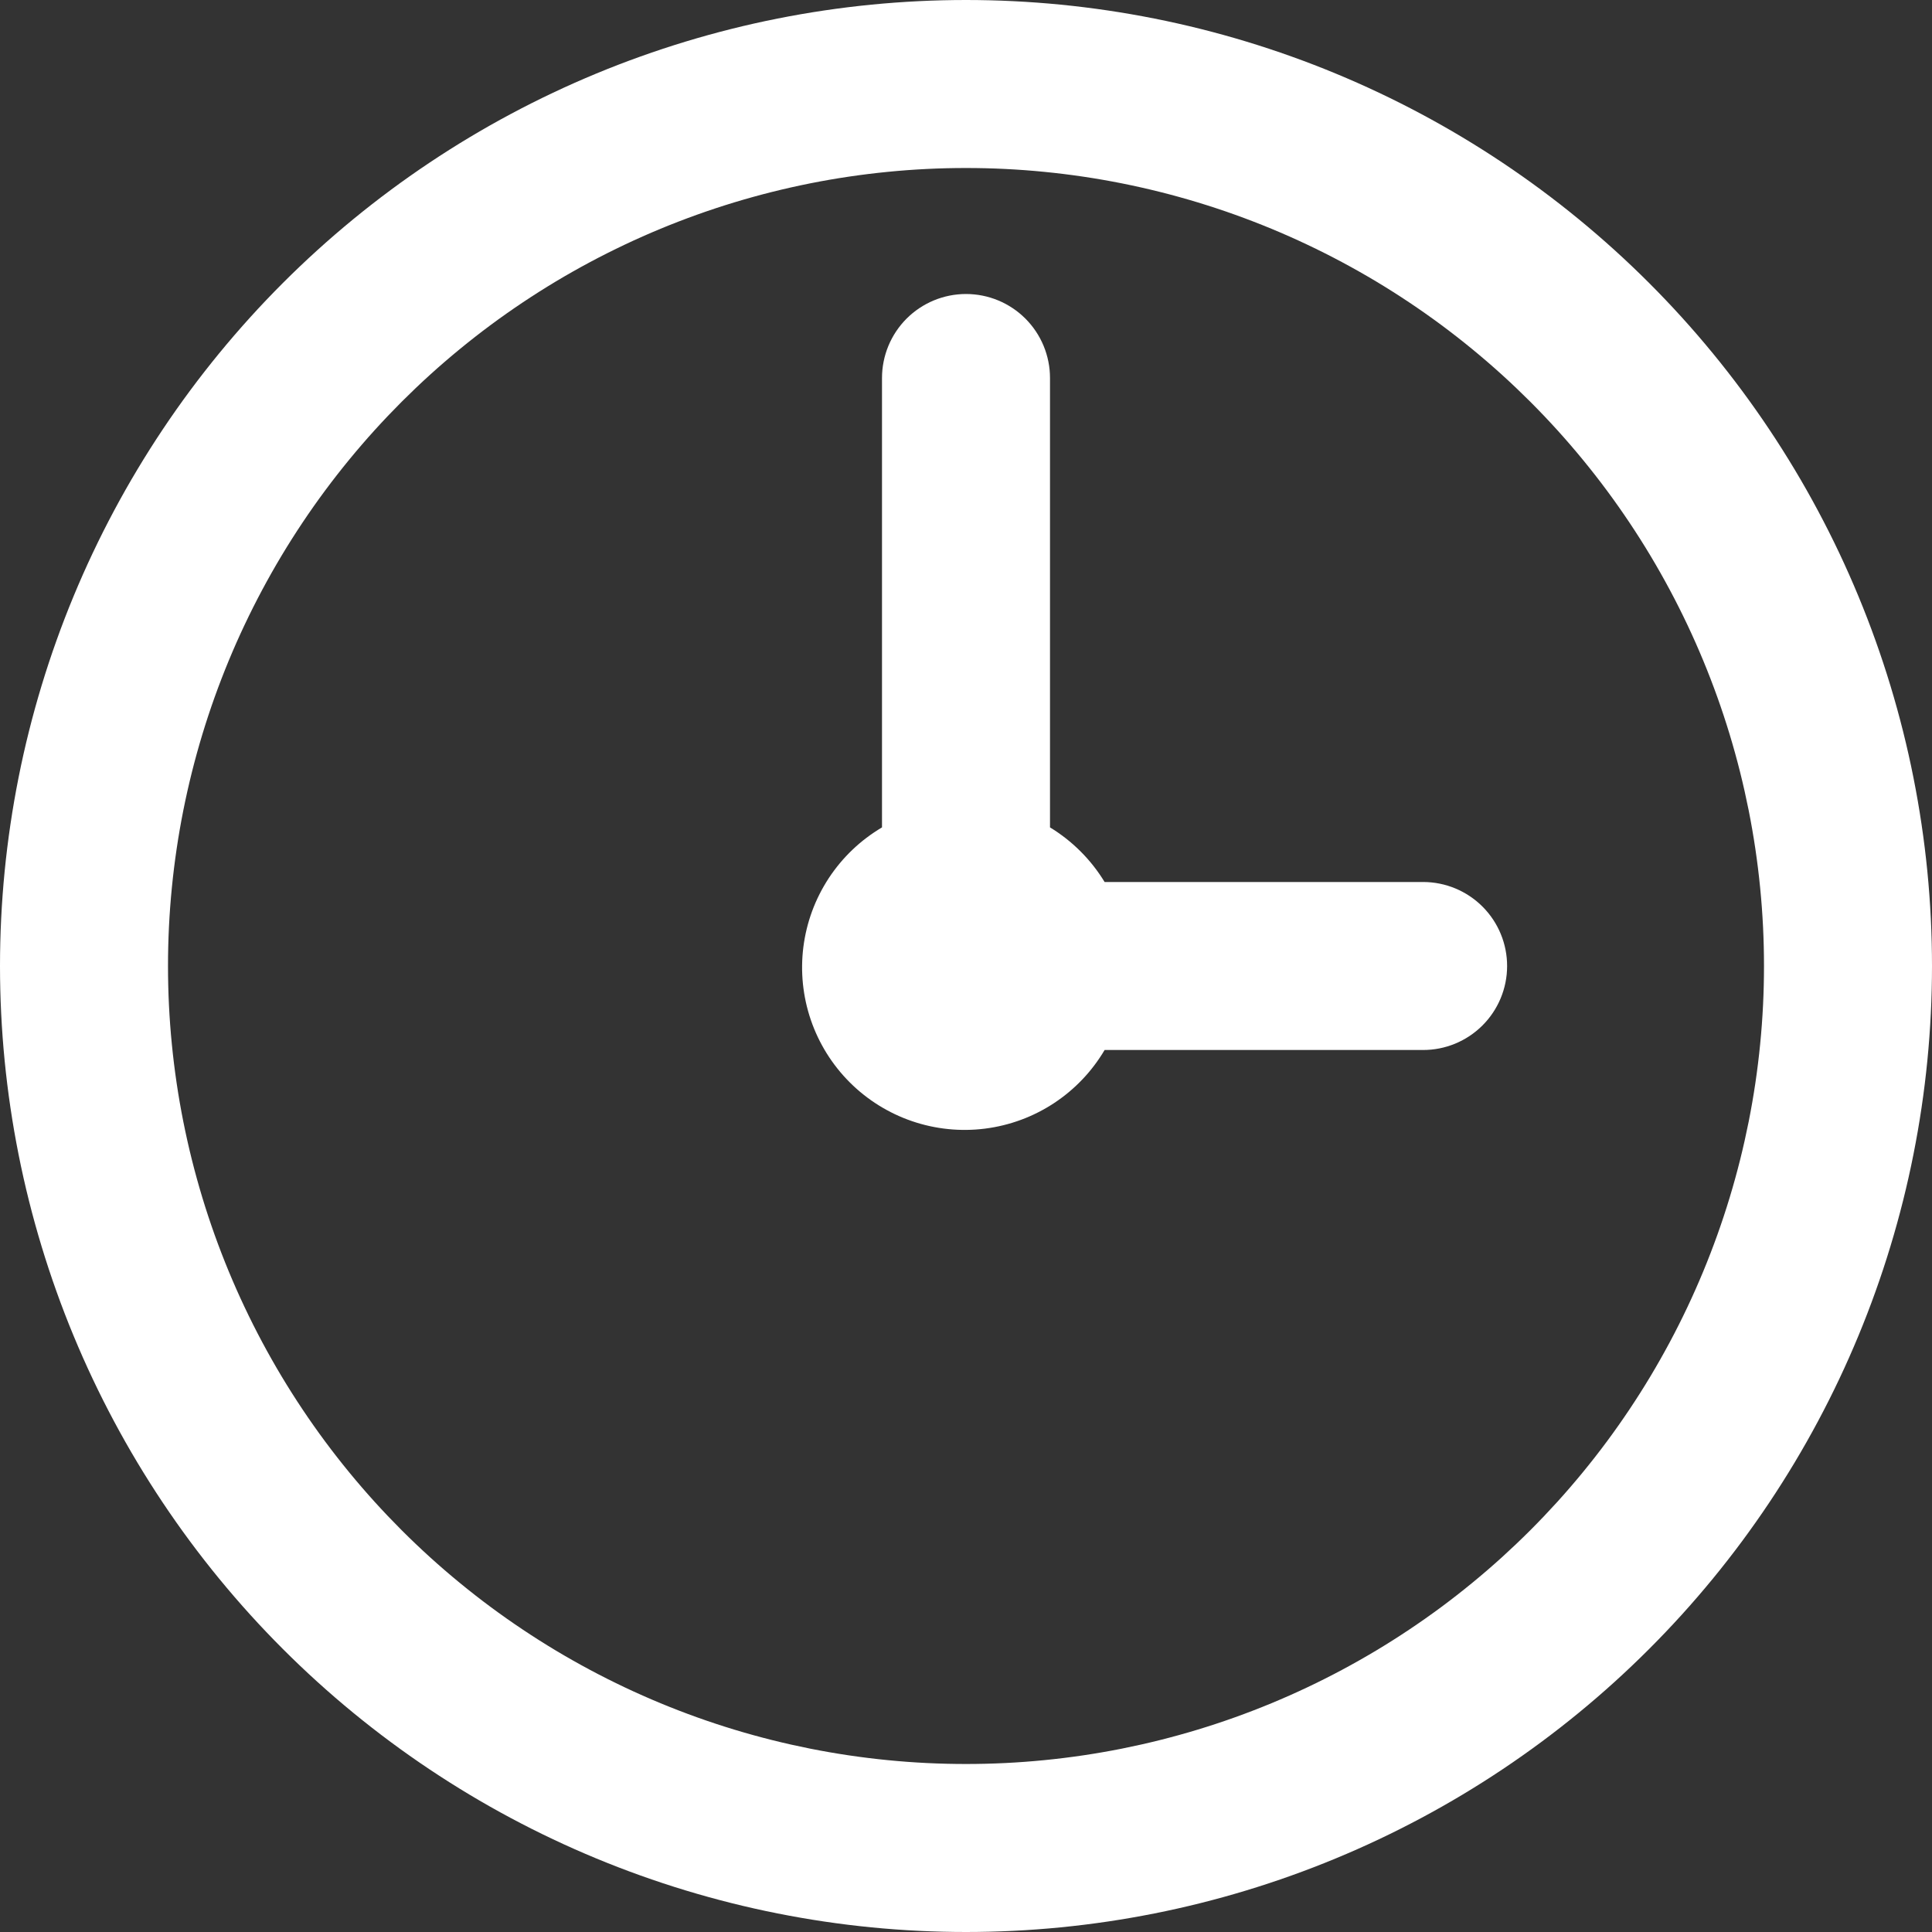
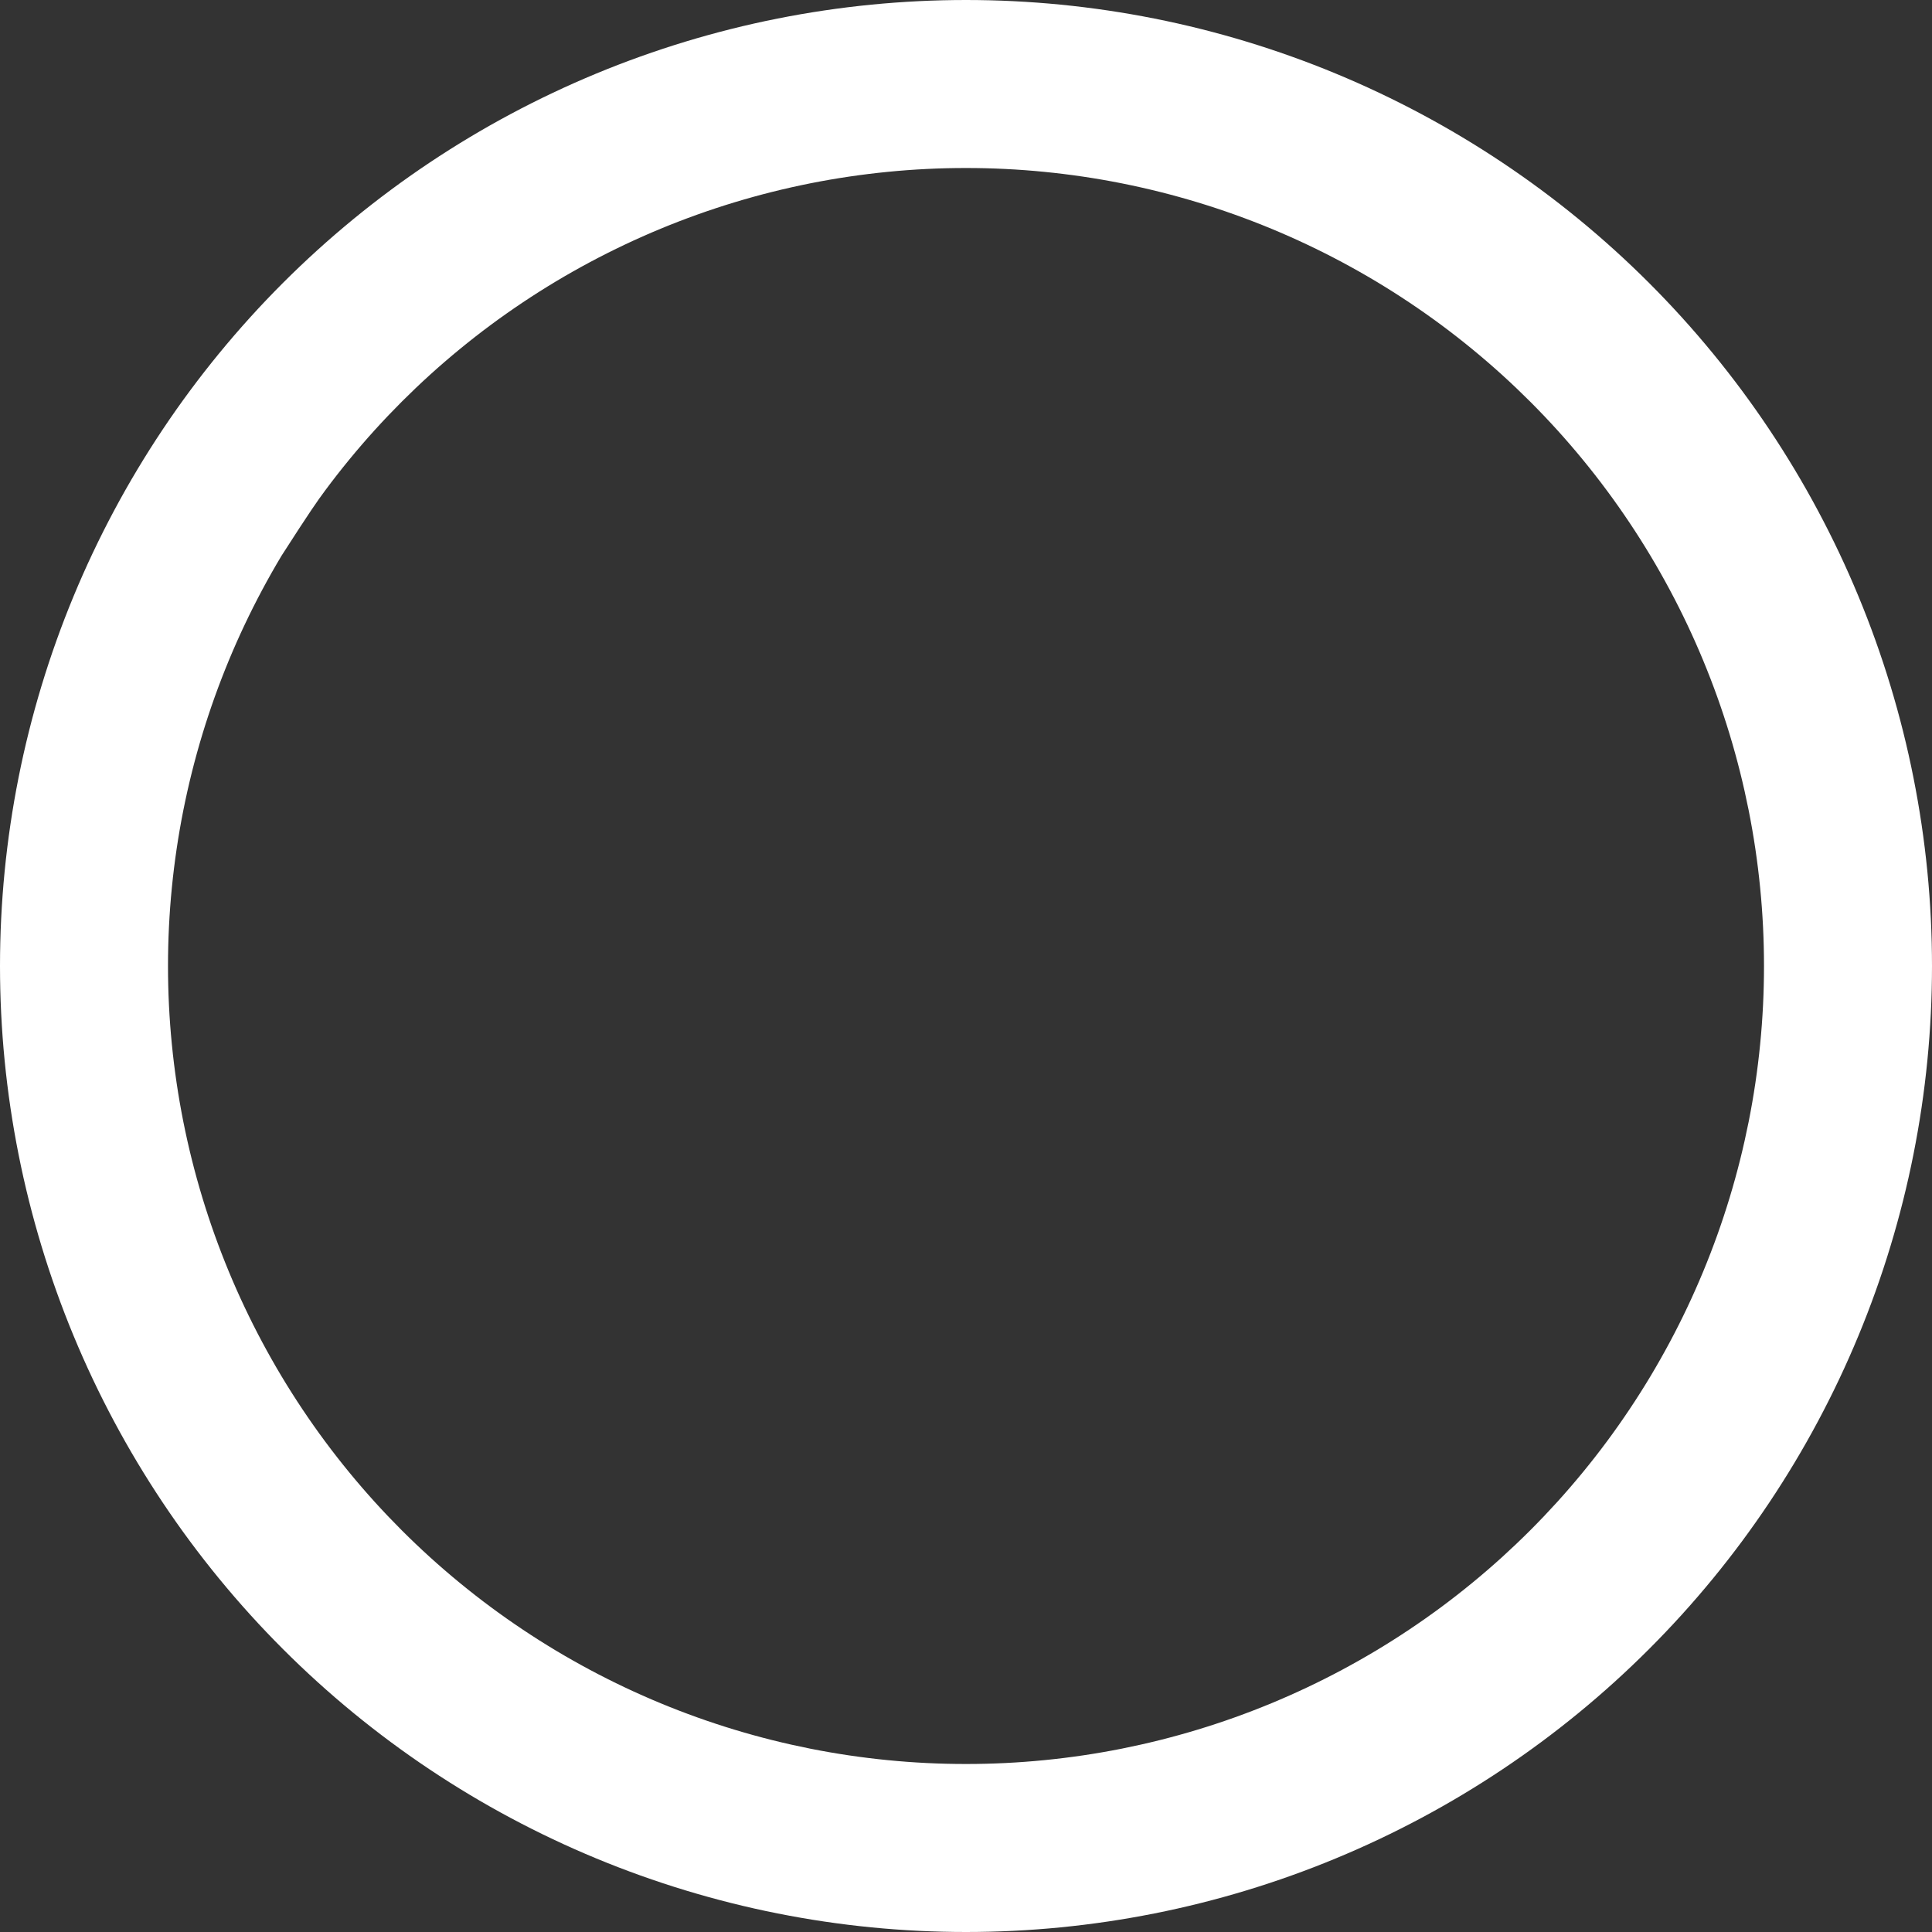
<svg xmlns="http://www.w3.org/2000/svg" width="750pt" height="750pt" viewBox="0 0 750 750" version="1.2">
  <rect x="0" y="0" width="750" height="750" fill="#333333" stroke="none" />
  <g id="surface1">
-     <path style=" stroke:none;fill-rule:nonzero;fill:rgb(100%,100%,100%);fill-opacity:1;" d="M 375 0 C 368.863 0 362.73 0.152 356.598 0.453 C 350.469 0.754 344.352 1.203 338.242 1.805 C 332.137 2.406 326.047 3.16 319.977 4.059 C 313.906 4.961 307.859 6.008 301.84 7.207 C 295.82 8.402 289.836 9.746 283.883 11.238 C 277.93 12.73 272.016 14.367 266.145 16.148 C 260.27 17.93 254.445 19.852 248.668 21.922 C 242.887 23.988 237.164 26.195 231.492 28.547 C 225.824 30.895 220.215 33.379 214.668 36.004 C 209.117 38.629 203.641 41.387 198.227 44.281 C 192.812 47.172 187.477 50.195 182.211 53.352 C 176.949 56.508 171.766 59.789 166.66 63.199 C 161.559 66.609 156.543 70.141 151.613 73.797 C 146.684 77.453 141.848 81.227 137.102 85.121 C 132.359 89.016 127.711 93.023 123.164 97.145 C 118.617 101.266 114.176 105.496 109.836 109.836 C 105.496 114.176 101.266 118.617 97.145 123.164 C 93.023 127.711 89.016 132.359 85.121 137.102 C 81.227 141.848 77.453 146.684 73.797 151.613 C 70.141 156.543 66.609 161.559 63.199 166.66 C 59.789 171.766 56.508 176.949 53.352 182.211 C 50.195 187.477 47.172 192.812 44.281 198.227 C 41.387 203.641 38.629 209.117 36.004 214.668 C 33.379 220.215 30.895 225.824 28.547 231.492 C 26.195 237.164 23.988 242.887 21.922 248.668 C 19.852 254.445 17.93 260.27 16.148 266.145 C 14.367 272.016 12.73 277.93 11.238 283.883 C 9.746 289.836 8.402 295.82 7.207 301.84 C 6.008 307.859 4.961 313.906 4.059 319.977 C 3.16 326.047 2.406 332.137 1.805 338.242 C 1.203 344.352 0.754 350.469 0.453 356.602 C 0.152 362.73 0 368.863 0 375 C 0 381.137 0.152 387.27 0.453 393.398 C 0.754 399.531 1.203 405.648 1.805 411.758 C 2.406 417.863 3.16 423.953 4.059 430.023 C 4.961 436.094 6.008 442.141 7.207 448.16 C 8.402 454.18 9.746 460.164 11.238 466.117 C 12.73 472.07 14.367 477.984 16.148 483.855 C 17.93 489.73 19.852 495.555 21.922 501.332 C 23.988 507.113 26.195 512.836 28.547 518.508 C 30.895 524.176 33.379 529.785 36.004 535.332 C 38.629 540.883 41.387 546.359 44.281 551.773 C 47.172 557.188 50.195 562.523 53.352 567.789 C 56.508 573.051 59.789 578.234 63.199 583.34 C 66.609 588.441 70.141 593.457 73.797 598.387 C 77.453 603.316 81.227 608.152 85.121 612.898 C 89.016 617.641 93.023 622.289 97.145 626.836 C 101.266 631.383 105.496 635.824 109.836 640.164 C 114.176 644.504 118.617 648.734 123.164 652.855 C 127.711 656.977 132.359 660.984 137.102 664.879 C 141.848 668.773 146.684 672.547 151.613 676.203 C 156.543 679.859 161.559 683.391 166.66 686.801 C 171.766 690.211 176.949 693.492 182.211 696.648 C 187.477 699.805 192.812 702.828 198.227 705.719 C 203.641 708.613 209.117 711.371 214.668 713.996 C 220.215 716.621 225.824 719.105 231.492 721.453 C 237.164 723.805 242.887 726.012 248.668 728.078 C 254.445 730.148 260.27 732.07 266.145 733.852 C 272.016 735.633 277.93 737.27 283.883 738.762 C 289.836 740.254 295.82 741.598 301.84 742.793 C 307.859 743.992 313.906 745.039 319.977 745.941 C 326.047 746.84 332.137 747.594 338.242 748.195 C 344.352 748.797 350.469 749.246 356.598 749.547 C 362.73 749.848 368.863 750 375 750 C 381.137 750 387.27 749.848 393.398 749.547 C 399.531 749.246 405.648 748.797 411.758 748.195 C 417.863 747.594 423.953 746.84 430.023 745.941 C 436.094 745.039 442.141 743.992 448.16 742.793 C 454.18 741.598 460.164 740.254 466.117 738.762 C 472.07 737.27 477.984 735.633 483.855 733.852 C 489.73 732.07 495.555 730.148 501.332 728.078 C 507.113 726.012 512.836 723.805 518.508 721.453 C 524.176 719.105 529.785 716.621 535.332 713.996 C 540.883 711.371 546.359 708.613 551.773 705.719 C 557.188 702.828 562.523 699.805 567.789 696.648 C 573.051 693.492 578.234 690.211 583.34 686.801 C 588.441 683.391 593.457 679.859 598.387 676.203 C 603.316 672.547 608.152 668.773 612.898 664.879 C 617.641 660.984 622.289 656.977 626.836 652.855 C 631.383 648.734 635.824 644.504 640.164 640.164 C 644.504 635.824 648.734 631.383 652.855 626.836 C 656.977 622.289 660.984 617.641 664.879 612.898 C 668.773 608.152 672.547 603.316 676.203 598.387 C 679.859 593.457 683.391 588.441 686.801 583.34 C 690.211 578.234 693.492 573.051 696.648 567.789 C 699.805 562.523 702.828 557.188 705.719 551.773 C 708.613 546.359 711.371 540.883 713.996 535.332 C 716.621 529.785 719.105 524.176 721.453 518.508 C 723.805 512.836 726.012 507.113 728.078 501.332 C 730.148 495.555 732.07 489.73 733.852 483.855 C 735.633 477.984 737.27 472.07 738.762 466.117 C 740.254 460.164 741.598 454.18 742.793 448.16 C 743.992 442.141 745.039 436.094 745.941 430.023 C 746.84 423.953 747.594 417.863 748.195 411.758 C 748.797 405.648 749.246 399.531 749.547 393.398 C 749.848 387.27 750 381.137 750 375 C 750 368.863 749.848 362.73 749.547 356.602 C 749.246 350.469 748.797 344.352 748.195 338.242 C 747.594 332.137 746.84 326.047 745.941 319.977 C 745.039 313.906 743.992 307.859 742.793 301.84 C 741.598 295.82 740.254 289.836 738.762 283.883 C 737.27 277.93 735.633 272.016 733.852 266.145 C 732.07 260.27 730.145 254.445 728.078 248.668 C 726.012 242.887 723.805 237.164 721.453 231.492 C 719.105 225.824 716.621 220.215 713.996 214.668 C 711.371 209.117 708.613 203.641 705.719 198.227 C 702.828 192.812 699.805 187.477 696.648 182.211 C 693.492 176.949 690.211 171.766 686.801 166.66 C 683.391 161.559 679.859 156.543 676.203 151.613 C 672.547 146.684 668.773 141.848 664.879 137.102 C 660.984 132.359 656.977 127.711 652.855 123.164 C 648.734 118.617 644.504 114.176 640.164 109.836 C 635.824 105.496 631.383 101.266 626.836 97.145 C 622.289 93.023 617.641 89.016 612.898 85.121 C 608.152 81.227 603.316 77.453 598.387 73.797 C 593.457 70.141 588.441 66.609 583.34 63.199 C 578.234 59.789 573.051 56.508 567.789 53.352 C 562.523 50.195 557.188 47.172 551.773 44.281 C 546.359 41.387 540.883 38.629 535.332 36.004 C 529.785 33.379 524.176 30.895 518.508 28.547 C 512.836 26.195 507.113 23.988 501.332 21.922 C 495.555 19.852 489.73 17.93 483.855 16.148 C 477.984 14.367 472.07 12.73 466.117 11.238 C 460.164 9.746 454.18 8.402 448.16 7.207 C 442.141 6.008 436.094 4.961 430.023 4.059 C 423.953 3.16 417.863 2.406 411.758 1.805 C 405.648 1.203 399.531 0.754 393.398 0.453 C 387.27 0.152 381.137 0 375 0 Z M 375 684.781 C 369.93 684.781 364.863 684.656 359.801 684.41 C 354.734 684.16 349.68 683.789 344.637 683.289 C 339.59 682.793 334.559 682.172 329.547 681.43 C 324.531 680.688 319.535 679.82 314.562 678.832 C 309.594 677.84 304.648 676.73 299.73 675.5 C 294.812 674.266 289.926 672.914 285.074 671.445 C 280.223 669.973 275.41 668.383 270.637 666.676 C 265.863 664.965 261.137 663.141 256.453 661.203 C 251.766 659.262 247.133 657.207 242.551 655.039 C 237.969 652.871 233.441 650.594 228.969 648.203 C 224.5 645.812 220.09 643.316 215.738 640.711 C 211.391 638.102 207.109 635.391 202.895 632.574 C 198.68 629.758 194.535 626.84 190.461 623.82 C 186.391 620.801 182.395 617.68 178.477 614.465 C 174.559 611.25 170.719 607.938 166.961 604.535 C 163.207 601.129 159.535 597.633 155.949 594.051 C 152.367 590.465 148.871 586.793 145.465 583.039 C 142.062 579.281 138.75 575.441 135.535 571.523 C 132.32 567.605 129.199 563.609 126.18 559.539 C 123.16 555.465 120.242 551.32 117.426 547.105 C 114.609 542.891 111.898 538.609 109.289 534.262 C 106.684 529.91 104.188 525.5 101.797 521.031 C 99.406 516.559 97.129 512.031 94.961 507.449 C 92.793 502.867 90.738 498.234 88.797 493.547 C 86.859 488.863 85.035 484.137 83.324 479.363 C 81.617 474.59 80.027 469.777 78.555 464.926 C 77.086 460.074 75.734 455.188 74.5 450.27 C 73.27 445.352 72.16 440.406 71.168 435.438 C 70.18 430.465 69.312 425.469 68.57 420.453 C 67.828 415.441 67.207 410.41 66.711 405.363 C 66.211 400.32 65.84 395.266 65.59 390.199 C 65.34 385.137 65.219 380.07 65.219 375 C 65.219 369.93 65.34 364.863 65.59 359.801 C 65.84 354.734 66.211 349.68 66.711 344.637 C 67.207 339.59 67.828 334.559 68.57 329.547 C 69.312 324.531 70.18 319.535 71.168 314.562 C 72.16 309.594 73.27 304.648 74.5 299.73 C 75.734 294.812 77.086 289.926 78.555 285.074 C 80.027 280.223 81.617 275.41 83.324 270.637 C 85.035 265.863 86.859 261.137 88.797 256.453 C 90.738 251.766 92.793 247.133 94.961 242.551 C 97.129 237.969 99.406 233.441 101.797 228.969 C 104.188 224.5 106.684 220.09 109.289 215.738 C 111.898 211.391 114.609 207.109 117.426 202.895 C 120.242 198.68 123.16 194.535 126.18 190.461 C 129.199 186.391 132.32 182.395 135.535 178.477 C 138.75 174.559 142.062 170.719 145.465 166.961 C 148.871 163.207 152.367 159.535 155.949 155.949 C 159.535 152.367 163.207 148.871 166.961 145.465 C 170.719 142.062 174.559 138.75 178.477 135.535 C 182.395 132.32 186.391 129.199 190.461 126.18 C 194.535 123.16 198.68 120.242 202.895 117.426 C 207.109 114.609 211.391 111.898 215.738 109.289 C 220.09 106.684 224.5 104.188 228.969 101.797 C 233.441 99.406 237.969 97.129 242.551 94.961 C 247.133 92.793 251.766 90.738 256.453 88.797 C 261.137 86.859 265.863 85.035 270.637 83.324 C 275.41 81.617 280.223 80.027 285.074 78.555 C 289.926 77.086 294.812 75.734 299.73 74.5 C 304.648 73.27 309.594 72.16 314.562 71.168 C 319.535 70.18 324.531 69.312 329.547 68.57 C 334.559 67.828 339.59 67.207 344.637 66.711 C 349.68 66.211 354.734 65.84 359.801 65.59 C 364.863 65.34 369.93 65.219 375 65.219 C 380.07 65.219 385.137 65.34 390.199 65.59 C 395.266 65.84 400.32 66.211 405.363 66.711 C 410.41 67.207 415.441 67.828 420.453 68.57 C 425.469 69.312 430.465 70.18 435.438 71.168 C 440.406 72.16 445.352 73.27 450.27 74.5 C 455.188 75.734 460.074 77.086 464.926 78.555 C 469.777 80.027 474.59 81.617 479.363 83.324 C 484.137 85.035 488.863 86.859 493.547 88.797 C 498.234 90.738 502.867 92.793 507.449 94.961 C 512.031 97.129 516.559 99.406 521.031 101.797 C 525.5 104.188 529.91 106.684 534.262 109.289 C 538.609 111.898 542.891 114.609 547.105 117.426 C 551.32 120.242 555.465 123.16 559.539 126.18 C 563.609 129.199 567.605 132.32 571.523 135.535 C 575.441 138.75 579.281 142.062 583.039 145.465 C 586.793 148.871 590.465 152.367 594.051 155.949 C 597.633 159.535 601.129 163.207 604.535 166.961 C 607.938 170.719 611.25 174.559 614.465 178.477 C 617.68 182.395 620.801 186.391 623.82 190.461 C 626.84 194.535 629.758 198.68 632.574 202.895 C 635.391 207.109 638.102 211.391 640.711 215.738 C 643.316 220.09 645.812 224.5 648.203 228.969 C 650.594 233.441 652.871 237.969 655.039 242.551 C 657.207 247.133 659.262 251.766 661.203 256.453 C 663.141 261.137 664.965 265.863 666.676 270.637 C 668.383 275.41 669.973 280.223 671.445 285.074 C 672.914 289.926 674.266 294.812 675.5 299.73 C 676.73 304.648 677.84 309.594 678.832 314.562 C 679.82 319.535 680.688 324.531 681.43 329.547 C 682.172 334.559 682.793 339.59 683.289 344.637 C 683.789 349.68 684.16 354.734 684.41 359.801 C 684.656 364.863 684.781 369.93 684.781 375 C 684.781 380.07 684.656 385.137 684.41 390.199 C 684.16 395.266 683.789 400.32 683.289 405.363 C 682.793 410.41 682.172 415.441 681.43 420.453 C 680.688 425.469 679.82 430.465 678.832 435.438 C 677.84 440.406 676.73 445.352 675.5 450.27 C 674.266 455.188 672.914 460.074 671.445 464.926 C 669.973 469.777 668.383 474.59 666.676 479.363 C 664.965 484.137 663.141 488.863 661.203 493.547 C 659.262 498.234 657.207 502.867 655.039 507.449 C 652.871 512.031 650.594 516.559 648.203 521.031 C 645.812 525.5 643.316 529.91 640.711 534.262 C 638.102 538.609 635.391 542.891 632.574 547.105 C 629.758 551.32 626.84 555.465 623.82 559.539 C 620.801 563.609 617.68 567.605 614.465 571.523 C 611.25 575.441 607.938 579.281 604.535 583.039 C 601.129 586.793 597.633 590.465 594.051 594.051 C 590.465 597.633 586.793 601.129 583.039 604.535 C 579.281 607.938 575.441 611.25 571.523 614.465 C 567.605 617.68 563.609 620.801 559.539 623.82 C 555.465 626.84 551.32 629.758 547.105 632.574 C 542.891 635.391 538.609 638.102 534.262 640.711 C 529.91 643.316 525.5 645.812 521.031 648.203 C 516.559 650.594 512.031 652.871 507.449 655.039 C 502.867 657.207 498.234 659.262 493.547 661.203 C 488.863 663.141 484.137 664.965 479.363 666.676 C 474.59 668.383 469.777 669.973 464.926 671.445 C 460.074 672.914 455.188 674.266 450.27 675.5 C 445.352 676.73 440.406 677.84 435.438 678.832 C 430.465 679.82 425.469 680.688 420.453 681.43 C 415.441 682.172 410.41 682.793 405.363 683.289 C 400.32 683.789 395.266 684.16 390.199 684.41 C 385.137 684.656 380.07 684.781 375 684.781 Z M 375 684.781 " />
-     <path style=" stroke:none;fill-rule:nonzero;fill:rgb(100%,100%,100%);fill-opacity:1;" d="M 552.555 342.391 L 428.805 342.391 C 426.172 338.062 423.062 334.105 419.48 330.52 C 415.895 326.938 411.938 323.828 407.609 321.195 L 407.609 146.738 C 407.609 145.672 407.555 144.605 407.453 143.543 C 407.348 142.48 407.191 141.426 406.98 140.379 C 406.773 139.328 406.516 138.297 406.203 137.273 C 405.895 136.25 405.535 135.246 405.125 134.262 C 404.719 133.273 404.262 132.309 403.758 131.367 C 403.254 130.426 402.707 129.512 402.113 128.621 C 401.52 127.734 400.883 126.879 400.207 126.051 C 399.531 125.227 398.812 124.438 398.059 123.68 C 397.301 122.926 396.512 122.211 395.688 121.531 C 394.859 120.855 394.004 120.219 393.117 119.625 C 392.227 119.031 391.312 118.484 390.371 117.98 C 389.43 117.477 388.465 117.02 387.48 116.613 C 386.492 116.203 385.488 115.844 384.465 115.535 C 383.445 115.223 382.41 114.965 381.363 114.758 C 380.312 114.547 379.258 114.391 378.195 114.289 C 377.133 114.184 376.066 114.129 375 114.129 C 373.934 114.129 372.867 114.184 371.805 114.289 C 370.742 114.391 369.688 114.547 368.637 114.758 C 367.59 114.965 366.555 115.223 365.535 115.535 C 364.512 115.844 363.508 116.203 362.52 116.613 C 361.535 117.02 360.57 117.477 359.629 117.98 C 358.688 118.484 357.773 119.031 356.883 119.625 C 355.996 120.219 355.141 120.855 354.312 121.531 C 353.488 122.211 352.699 122.926 351.941 123.68 C 351.188 124.438 350.469 125.227 349.793 126.051 C 349.117 126.879 348.48 127.734 347.887 128.621 C 347.293 129.512 346.746 130.426 346.242 131.367 C 345.738 132.309 345.281 133.273 344.875 134.262 C 344.465 135.246 344.105 136.25 343.797 137.273 C 343.484 138.297 343.227 139.328 343.02 140.379 C 342.809 141.426 342.652 142.48 342.547 143.543 C 342.445 144.605 342.391 145.672 342.391 146.738 L 342.391 321.195 C 341.359 321.805 340.344 322.441 339.352 323.109 C 338.355 323.777 337.379 324.473 336.422 325.195 C 335.465 325.918 334.531 326.668 333.617 327.441 C 332.703 328.219 331.812 329.02 330.945 329.848 C 330.078 330.672 329.234 331.523 328.414 332.398 C 327.598 333.273 326.801 334.172 326.035 335.09 C 325.266 336.012 324.523 336.953 323.812 337.914 C 323.098 338.875 322.41 339.855 321.75 340.859 C 321.094 341.859 320.465 342.879 319.863 343.918 C 319.262 344.953 318.691 346.008 318.152 347.078 C 317.609 348.145 317.102 349.23 316.621 350.328 C 316.145 351.43 315.695 352.539 315.281 353.664 C 314.867 354.789 314.484 355.922 314.133 357.07 C 313.781 358.215 313.465 359.371 313.18 360.535 C 312.895 361.699 312.641 362.871 312.426 364.047 C 312.207 365.227 312.023 366.41 311.871 367.598 C 311.719 368.789 311.605 369.98 311.52 371.176 C 311.438 372.371 311.391 373.57 311.375 374.766 C 311.359 375.965 311.379 377.164 311.434 378.359 C 311.488 379.559 311.574 380.754 311.695 381.945 C 311.82 383.137 311.977 384.324 312.164 385.508 C 312.355 386.691 312.578 387.867 312.832 389.039 C 313.09 390.211 313.379 391.371 313.703 392.527 C 314.023 393.68 314.379 394.824 314.77 395.957 C 315.156 397.094 315.578 398.215 316.027 399.324 C 316.48 400.434 316.965 401.531 317.477 402.613 C 317.992 403.695 318.535 404.762 319.113 405.812 C 319.688 406.867 320.293 407.898 320.926 408.918 C 321.559 409.934 322.223 410.93 322.914 411.91 C 323.605 412.891 324.324 413.848 325.07 414.785 C 325.812 415.727 326.586 416.641 327.383 417.535 C 328.18 418.43 329.004 419.301 329.852 420.148 C 330.699 420.996 331.57 421.82 332.465 422.617 C 333.359 423.414 334.273 424.188 335.215 424.93 C 336.152 425.676 337.109 426.395 338.09 427.086 C 339.07 427.777 340.066 428.441 341.082 429.074 C 342.102 429.707 343.133 430.312 344.188 430.887 C 345.238 431.465 346.305 432.008 347.387 432.523 C 348.469 433.035 349.566 433.52 350.676 433.973 C 351.785 434.422 352.906 434.844 354.043 435.23 C 355.176 435.621 356.32 435.977 357.473 436.297 C 358.629 436.621 359.789 436.91 360.961 437.168 C 362.133 437.422 363.309 437.645 364.492 437.836 C 365.676 438.023 366.863 438.18 368.055 438.301 C 369.246 438.426 370.441 438.512 371.641 438.566 C 372.836 438.621 374.035 438.641 375.234 438.625 C 376.43 438.609 377.629 438.562 378.824 438.48 C 380.02 438.395 381.211 438.281 382.402 438.129 C 383.59 437.977 384.773 437.793 385.953 437.574 C 387.129 437.359 388.301 437.105 389.465 436.82 C 390.629 436.535 391.785 436.219 392.93 435.867 C 394.078 435.516 395.211 435.133 396.336 434.719 C 397.461 434.305 398.57 433.855 399.672 433.379 C 400.77 432.898 401.855 432.391 402.922 431.848 C 403.992 431.309 405.047 430.738 406.082 430.137 C 407.121 429.539 408.141 428.906 409.141 428.25 C 410.145 427.59 411.125 426.902 412.086 426.188 C 413.047 425.477 413.988 424.734 414.91 423.965 C 415.828 423.199 416.727 422.402 417.602 421.586 C 418.477 420.766 419.328 419.922 420.152 419.055 C 420.98 418.188 421.781 417.297 422.559 416.383 C 423.332 415.469 424.082 414.535 424.805 413.578 C 425.527 412.621 426.223 411.645 426.891 410.648 C 427.559 409.656 428.195 408.641 428.805 407.609 L 552.391 407.609 C 553.457 407.609 554.523 407.559 555.586 407.457 C 556.648 407.355 557.703 407.199 558.75 406.996 C 559.797 406.789 560.832 406.531 561.855 406.223 C 562.879 405.914 563.883 405.559 564.871 405.152 C 565.855 404.746 566.82 404.289 567.762 403.789 C 568.707 403.289 569.621 402.742 570.512 402.152 C 571.398 401.559 572.258 400.926 573.082 400.25 C 573.91 399.574 574.703 398.859 575.457 398.109 C 576.215 397.355 576.934 396.566 577.613 395.742 C 578.289 394.918 578.93 394.062 579.523 393.176 C 580.117 392.289 580.668 391.379 581.172 390.438 C 581.68 389.496 582.137 388.535 582.547 387.551 C 582.957 386.562 583.32 385.562 583.633 384.539 C 583.945 383.52 584.207 382.484 584.418 381.438 C 584.629 380.391 584.785 379.34 584.895 378.277 C 585 377.215 585.055 376.148 585.059 375.082 C 585.062 374.016 585.012 372.949 584.91 371.887 C 584.809 370.824 584.656 369.77 584.449 368.723 C 584.242 367.672 583.988 366.637 583.68 365.617 C 583.371 364.594 583.016 363.59 582.609 362.602 C 582.203 361.613 581.75 360.648 581.25 359.707 C 580.75 358.762 580.203 357.848 579.613 356.957 C 579.023 356.07 578.391 355.211 577.715 354.383 C 577.039 353.559 576.328 352.766 575.574 352.008 C 574.82 351.25 574.031 350.531 573.211 349.852 C 572.387 349.172 571.531 348.535 570.645 347.941 C 569.762 347.344 568.848 346.793 567.906 346.289 C 566.969 345.781 566.004 345.324 565.02 344.91 C 564.035 344.5 563.031 344.137 562.012 343.824 C 560.992 343.512 559.957 343.25 558.91 343.039 C 557.863 342.824 556.812 342.668 555.75 342.559 C 554.688 342.449 553.621 342.395 552.555 342.391 Z M 552.555 342.391 " />
+     <path style=" stroke:none;fill-rule:nonzero;fill:rgb(100%,100%,100%);fill-opacity:1;" d="M 375 0 C 368.863 0 362.73 0.152 356.598 0.453 C 350.469 0.754 344.352 1.203 338.242 1.805 C 332.137 2.406 326.047 3.16 319.977 4.059 C 313.906 4.961 307.859 6.008 301.84 7.207 C 295.82 8.402 289.836 9.746 283.883 11.238 C 277.93 12.73 272.016 14.367 266.145 16.148 C 260.27 17.93 254.445 19.852 248.668 21.922 C 242.887 23.988 237.164 26.195 231.492 28.547 C 225.824 30.895 220.215 33.379 214.668 36.004 C 209.117 38.629 203.641 41.387 198.227 44.281 C 192.812 47.172 187.477 50.195 182.211 53.352 C 176.949 56.508 171.766 59.789 166.66 63.199 C 161.559 66.609 156.543 70.141 151.613 73.797 C 146.684 77.453 141.848 81.227 137.102 85.121 C 132.359 89.016 127.711 93.023 123.164 97.145 C 118.617 101.266 114.176 105.496 109.836 109.836 C 105.496 114.176 101.266 118.617 97.145 123.164 C 93.023 127.711 89.016 132.359 85.121 137.102 C 81.227 141.848 77.453 146.684 73.797 151.613 C 70.141 156.543 66.609 161.559 63.199 166.66 C 59.789 171.766 56.508 176.949 53.352 182.211 C 50.195 187.477 47.172 192.812 44.281 198.227 C 41.387 203.641 38.629 209.117 36.004 214.668 C 33.379 220.215 30.895 225.824 28.547 231.492 C 26.195 237.164 23.988 242.887 21.922 248.668 C 19.852 254.445 17.93 260.27 16.148 266.145 C 14.367 272.016 12.73 277.93 11.238 283.883 C 9.746 289.836 8.402 295.82 7.207 301.84 C 6.008 307.859 4.961 313.906 4.059 319.977 C 3.16 326.047 2.406 332.137 1.805 338.242 C 1.203 344.352 0.754 350.469 0.453 356.602 C 0.152 362.73 0 368.863 0 375 C 0 381.137 0.152 387.27 0.453 393.398 C 0.754 399.531 1.203 405.648 1.805 411.758 C 2.406 417.863 3.16 423.953 4.059 430.023 C 4.961 436.094 6.008 442.141 7.207 448.16 C 8.402 454.18 9.746 460.164 11.238 466.117 C 12.73 472.07 14.367 477.984 16.148 483.855 C 17.93 489.73 19.852 495.555 21.922 501.332 C 23.988 507.113 26.195 512.836 28.547 518.508 C 30.895 524.176 33.379 529.785 36.004 535.332 C 38.629 540.883 41.387 546.359 44.281 551.773 C 47.172 557.188 50.195 562.523 53.352 567.789 C 56.508 573.051 59.789 578.234 63.199 583.34 C 66.609 588.441 70.141 593.457 73.797 598.387 C 77.453 603.316 81.227 608.152 85.121 612.898 C 89.016 617.641 93.023 622.289 97.145 626.836 C 101.266 631.383 105.496 635.824 109.836 640.164 C 114.176 644.504 118.617 648.734 123.164 652.855 C 127.711 656.977 132.359 660.984 137.102 664.879 C 141.848 668.773 146.684 672.547 151.613 676.203 C 156.543 679.859 161.559 683.391 166.66 686.801 C 171.766 690.211 176.949 693.492 182.211 696.648 C 187.477 699.805 192.812 702.828 198.227 705.719 C 203.641 708.613 209.117 711.371 214.668 713.996 C 220.215 716.621 225.824 719.105 231.492 721.453 C 237.164 723.805 242.887 726.012 248.668 728.078 C 254.445 730.148 260.27 732.07 266.145 733.852 C 272.016 735.633 277.93 737.27 283.883 738.762 C 289.836 740.254 295.82 741.598 301.84 742.793 C 307.859 743.992 313.906 745.039 319.977 745.941 C 326.047 746.84 332.137 747.594 338.242 748.195 C 344.352 748.797 350.469 749.246 356.598 749.547 C 362.73 749.848 368.863 750 375 750 C 381.137 750 387.27 749.848 393.398 749.547 C 399.531 749.246 405.648 748.797 411.758 748.195 C 417.863 747.594 423.953 746.84 430.023 745.941 C 436.094 745.039 442.141 743.992 448.16 742.793 C 454.18 741.598 460.164 740.254 466.117 738.762 C 472.07 737.27 477.984 735.633 483.855 733.852 C 489.73 732.07 495.555 730.148 501.332 728.078 C 507.113 726.012 512.836 723.805 518.508 721.453 C 524.176 719.105 529.785 716.621 535.332 713.996 C 540.883 711.371 546.359 708.613 551.773 705.719 C 557.188 702.828 562.523 699.805 567.789 696.648 C 573.051 693.492 578.234 690.211 583.34 686.801 C 588.441 683.391 593.457 679.859 598.387 676.203 C 603.316 672.547 608.152 668.773 612.898 664.879 C 617.641 660.984 622.289 656.977 626.836 652.855 C 631.383 648.734 635.824 644.504 640.164 640.164 C 644.504 635.824 648.734 631.383 652.855 626.836 C 656.977 622.289 660.984 617.641 664.879 612.898 C 668.773 608.152 672.547 603.316 676.203 598.387 C 679.859 593.457 683.391 588.441 686.801 583.34 C 690.211 578.234 693.492 573.051 696.648 567.789 C 699.805 562.523 702.828 557.188 705.719 551.773 C 708.613 546.359 711.371 540.883 713.996 535.332 C 716.621 529.785 719.105 524.176 721.453 518.508 C 723.805 512.836 726.012 507.113 728.078 501.332 C 730.148 495.555 732.07 489.73 733.852 483.855 C 735.633 477.984 737.27 472.07 738.762 466.117 C 740.254 460.164 741.598 454.18 742.793 448.16 C 743.992 442.141 745.039 436.094 745.941 430.023 C 746.84 423.953 747.594 417.863 748.195 411.758 C 748.797 405.648 749.246 399.531 749.547 393.398 C 749.848 387.27 750 381.137 750 375 C 750 368.863 749.848 362.73 749.547 356.602 C 749.246 350.469 748.797 344.352 748.195 338.242 C 747.594 332.137 746.84 326.047 745.941 319.977 C 745.039 313.906 743.992 307.859 742.793 301.84 C 741.598 295.82 740.254 289.836 738.762 283.883 C 737.27 277.93 735.633 272.016 733.852 266.145 C 732.07 260.27 730.145 254.445 728.078 248.668 C 726.012 242.887 723.805 237.164 721.453 231.492 C 719.105 225.824 716.621 220.215 713.996 214.668 C 711.371 209.117 708.613 203.641 705.719 198.227 C 702.828 192.812 699.805 187.477 696.648 182.211 C 693.492 176.949 690.211 171.766 686.801 166.66 C 683.391 161.559 679.859 156.543 676.203 151.613 C 672.547 146.684 668.773 141.848 664.879 137.102 C 660.984 132.359 656.977 127.711 652.855 123.164 C 648.734 118.617 644.504 114.176 640.164 109.836 C 635.824 105.496 631.383 101.266 626.836 97.145 C 622.289 93.023 617.641 89.016 612.898 85.121 C 608.152 81.227 603.316 77.453 598.387 73.797 C 593.457 70.141 588.441 66.609 583.34 63.199 C 578.234 59.789 573.051 56.508 567.789 53.352 C 562.523 50.195 557.188 47.172 551.773 44.281 C 546.359 41.387 540.883 38.629 535.332 36.004 C 529.785 33.379 524.176 30.895 518.508 28.547 C 512.836 26.195 507.113 23.988 501.332 21.922 C 495.555 19.852 489.73 17.93 483.855 16.148 C 477.984 14.367 472.07 12.73 466.117 11.238 C 460.164 9.746 454.18 8.402 448.16 7.207 C 442.141 6.008 436.094 4.961 430.023 4.059 C 423.953 3.16 417.863 2.406 411.758 1.805 C 405.648 1.203 399.531 0.754 393.398 0.453 C 387.27 0.152 381.137 0 375 0 Z M 375 684.781 C 369.93 684.781 364.863 684.656 359.801 684.41 C 354.734 684.16 349.68 683.789 344.637 683.289 C 339.59 682.793 334.559 682.172 329.547 681.43 C 324.531 680.688 319.535 679.82 314.562 678.832 C 309.594 677.84 304.648 676.73 299.73 675.5 C 294.812 674.266 289.926 672.914 285.074 671.445 C 280.223 669.973 275.41 668.383 270.637 666.676 C 265.863 664.965 261.137 663.141 256.453 661.203 C 251.766 659.262 247.133 657.207 242.551 655.039 C 237.969 652.871 233.441 650.594 228.969 648.203 C 224.5 645.812 220.09 643.316 215.738 640.711 C 211.391 638.102 207.109 635.391 202.895 632.574 C 198.68 629.758 194.535 626.84 190.461 623.82 C 186.391 620.801 182.395 617.68 178.477 614.465 C 174.559 611.25 170.719 607.938 166.961 604.535 C 163.207 601.129 159.535 597.633 155.949 594.051 C 152.367 590.465 148.871 586.793 145.465 583.039 C 142.062 579.281 138.75 575.441 135.535 571.523 C 132.32 567.605 129.199 563.609 126.18 559.539 C 123.16 555.465 120.242 551.32 117.426 547.105 C 114.609 542.891 111.898 538.609 109.289 534.262 C 106.684 529.91 104.188 525.5 101.797 521.031 C 99.406 516.559 97.129 512.031 94.961 507.449 C 92.793 502.867 90.738 498.234 88.797 493.547 C 86.859 488.863 85.035 484.137 83.324 479.363 C 81.617 474.59 80.027 469.777 78.555 464.926 C 77.086 460.074 75.734 455.188 74.5 450.27 C 73.27 445.352 72.16 440.406 71.168 435.438 C 70.18 430.465 69.312 425.469 68.57 420.453 C 67.828 415.441 67.207 410.41 66.711 405.363 C 66.211 400.32 65.84 395.266 65.59 390.199 C 65.34 385.137 65.219 380.07 65.219 375 C 65.219 369.93 65.34 364.863 65.59 359.801 C 65.84 354.734 66.211 349.68 66.711 344.637 C 67.207 339.59 67.828 334.559 68.57 329.547 C 69.312 324.531 70.18 319.535 71.168 314.562 C 72.16 309.594 73.27 304.648 74.5 299.73 C 75.734 294.812 77.086 289.926 78.555 285.074 C 80.027 280.223 81.617 275.41 83.324 270.637 C 85.035 265.863 86.859 261.137 88.797 256.453 C 90.738 251.766 92.793 247.133 94.961 242.551 C 97.129 237.969 99.406 233.441 101.797 228.969 C 104.188 224.5 106.684 220.09 109.289 215.738 C 120.242 198.68 123.16 194.535 126.18 190.461 C 129.199 186.391 132.32 182.395 135.535 178.477 C 138.75 174.559 142.062 170.719 145.465 166.961 C 148.871 163.207 152.367 159.535 155.949 155.949 C 159.535 152.367 163.207 148.871 166.961 145.465 C 170.719 142.062 174.559 138.75 178.477 135.535 C 182.395 132.32 186.391 129.199 190.461 126.18 C 194.535 123.16 198.68 120.242 202.895 117.426 C 207.109 114.609 211.391 111.898 215.738 109.289 C 220.09 106.684 224.5 104.188 228.969 101.797 C 233.441 99.406 237.969 97.129 242.551 94.961 C 247.133 92.793 251.766 90.738 256.453 88.797 C 261.137 86.859 265.863 85.035 270.637 83.324 C 275.41 81.617 280.223 80.027 285.074 78.555 C 289.926 77.086 294.812 75.734 299.73 74.5 C 304.648 73.27 309.594 72.16 314.562 71.168 C 319.535 70.18 324.531 69.312 329.547 68.57 C 334.559 67.828 339.59 67.207 344.637 66.711 C 349.68 66.211 354.734 65.84 359.801 65.59 C 364.863 65.34 369.93 65.219 375 65.219 C 380.07 65.219 385.137 65.34 390.199 65.59 C 395.266 65.84 400.32 66.211 405.363 66.711 C 410.41 67.207 415.441 67.828 420.453 68.57 C 425.469 69.312 430.465 70.18 435.438 71.168 C 440.406 72.16 445.352 73.27 450.27 74.5 C 455.188 75.734 460.074 77.086 464.926 78.555 C 469.777 80.027 474.59 81.617 479.363 83.324 C 484.137 85.035 488.863 86.859 493.547 88.797 C 498.234 90.738 502.867 92.793 507.449 94.961 C 512.031 97.129 516.559 99.406 521.031 101.797 C 525.5 104.188 529.91 106.684 534.262 109.289 C 538.609 111.898 542.891 114.609 547.105 117.426 C 551.32 120.242 555.465 123.16 559.539 126.18 C 563.609 129.199 567.605 132.32 571.523 135.535 C 575.441 138.75 579.281 142.062 583.039 145.465 C 586.793 148.871 590.465 152.367 594.051 155.949 C 597.633 159.535 601.129 163.207 604.535 166.961 C 607.938 170.719 611.25 174.559 614.465 178.477 C 617.68 182.395 620.801 186.391 623.82 190.461 C 626.84 194.535 629.758 198.68 632.574 202.895 C 635.391 207.109 638.102 211.391 640.711 215.738 C 643.316 220.09 645.812 224.5 648.203 228.969 C 650.594 233.441 652.871 237.969 655.039 242.551 C 657.207 247.133 659.262 251.766 661.203 256.453 C 663.141 261.137 664.965 265.863 666.676 270.637 C 668.383 275.41 669.973 280.223 671.445 285.074 C 672.914 289.926 674.266 294.812 675.5 299.73 C 676.73 304.648 677.84 309.594 678.832 314.562 C 679.82 319.535 680.688 324.531 681.43 329.547 C 682.172 334.559 682.793 339.59 683.289 344.637 C 683.789 349.68 684.16 354.734 684.41 359.801 C 684.656 364.863 684.781 369.93 684.781 375 C 684.781 380.07 684.656 385.137 684.41 390.199 C 684.16 395.266 683.789 400.32 683.289 405.363 C 682.793 410.41 682.172 415.441 681.43 420.453 C 680.688 425.469 679.82 430.465 678.832 435.438 C 677.84 440.406 676.73 445.352 675.5 450.27 C 674.266 455.188 672.914 460.074 671.445 464.926 C 669.973 469.777 668.383 474.59 666.676 479.363 C 664.965 484.137 663.141 488.863 661.203 493.547 C 659.262 498.234 657.207 502.867 655.039 507.449 C 652.871 512.031 650.594 516.559 648.203 521.031 C 645.812 525.5 643.316 529.91 640.711 534.262 C 638.102 538.609 635.391 542.891 632.574 547.105 C 629.758 551.32 626.84 555.465 623.82 559.539 C 620.801 563.609 617.68 567.605 614.465 571.523 C 611.25 575.441 607.938 579.281 604.535 583.039 C 601.129 586.793 597.633 590.465 594.051 594.051 C 590.465 597.633 586.793 601.129 583.039 604.535 C 579.281 607.938 575.441 611.25 571.523 614.465 C 567.605 617.68 563.609 620.801 559.539 623.82 C 555.465 626.84 551.32 629.758 547.105 632.574 C 542.891 635.391 538.609 638.102 534.262 640.711 C 529.91 643.316 525.5 645.812 521.031 648.203 C 516.559 650.594 512.031 652.871 507.449 655.039 C 502.867 657.207 498.234 659.262 493.547 661.203 C 488.863 663.141 484.137 664.965 479.363 666.676 C 474.59 668.383 469.777 669.973 464.926 671.445 C 460.074 672.914 455.188 674.266 450.27 675.5 C 445.352 676.73 440.406 677.84 435.438 678.832 C 430.465 679.82 425.469 680.688 420.453 681.43 C 415.441 682.172 410.41 682.793 405.363 683.289 C 400.32 683.789 395.266 684.16 390.199 684.41 C 385.137 684.656 380.07 684.781 375 684.781 Z M 375 684.781 " />
  </g>
</svg>